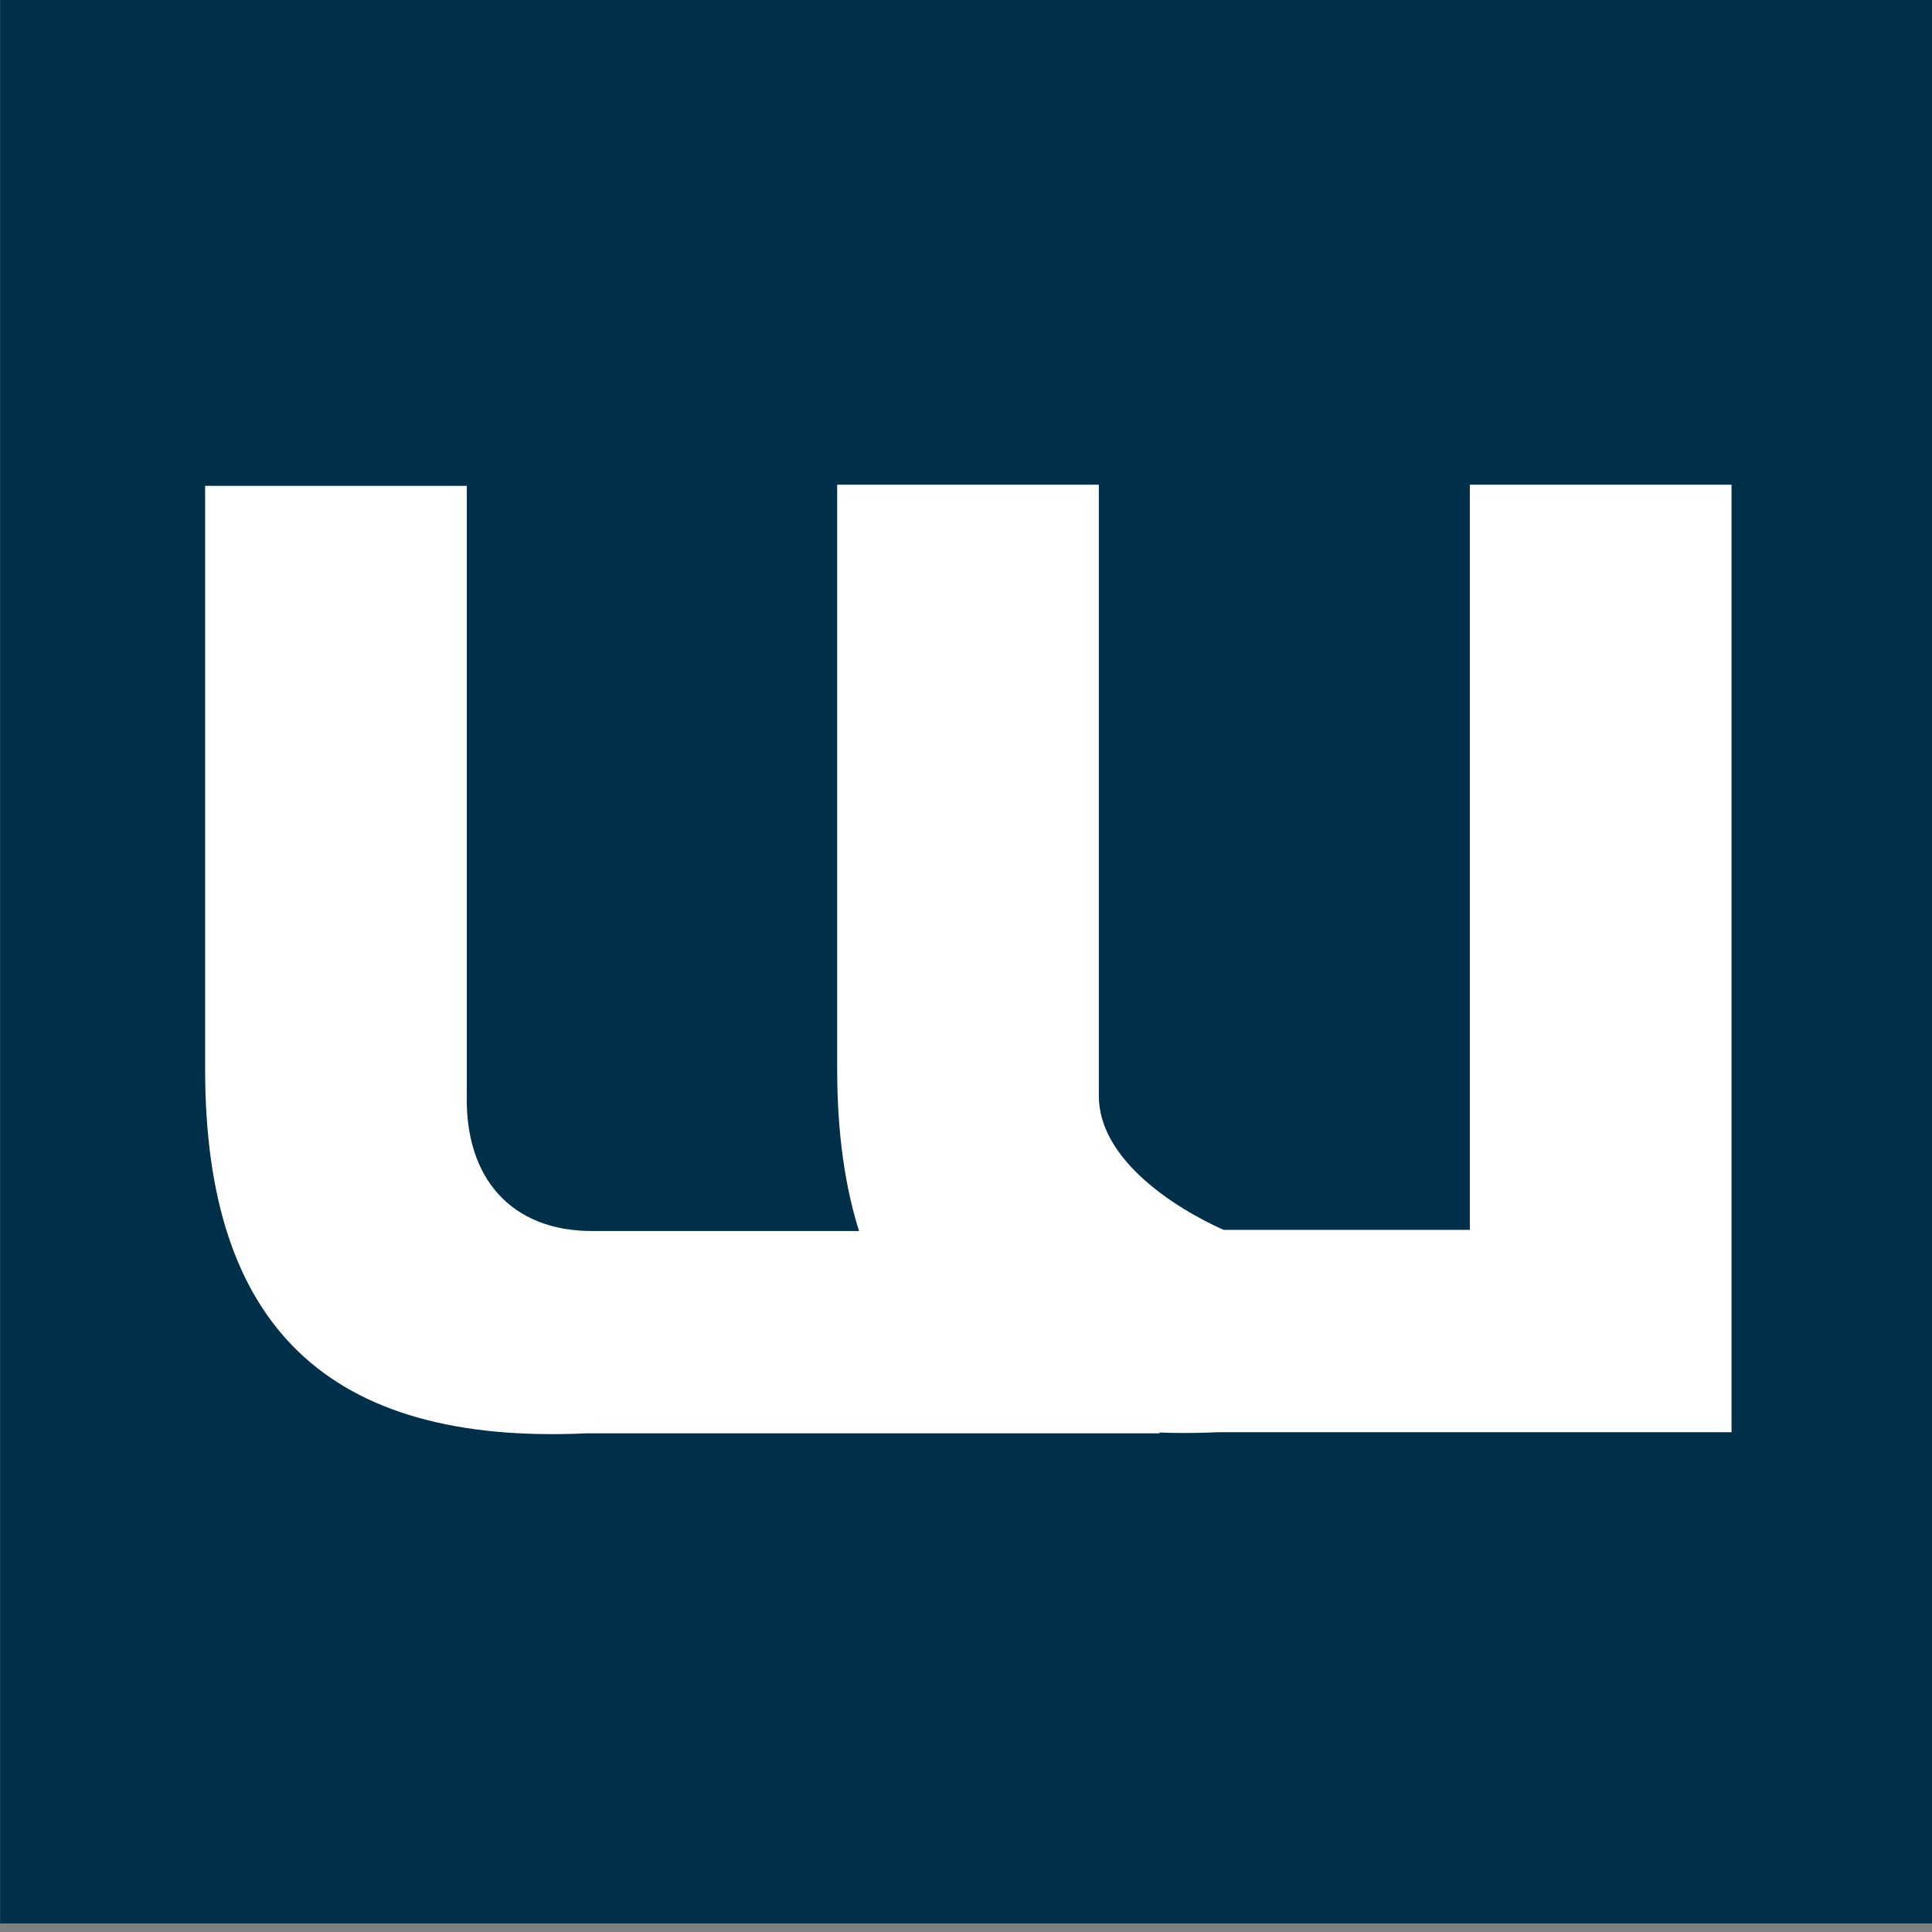
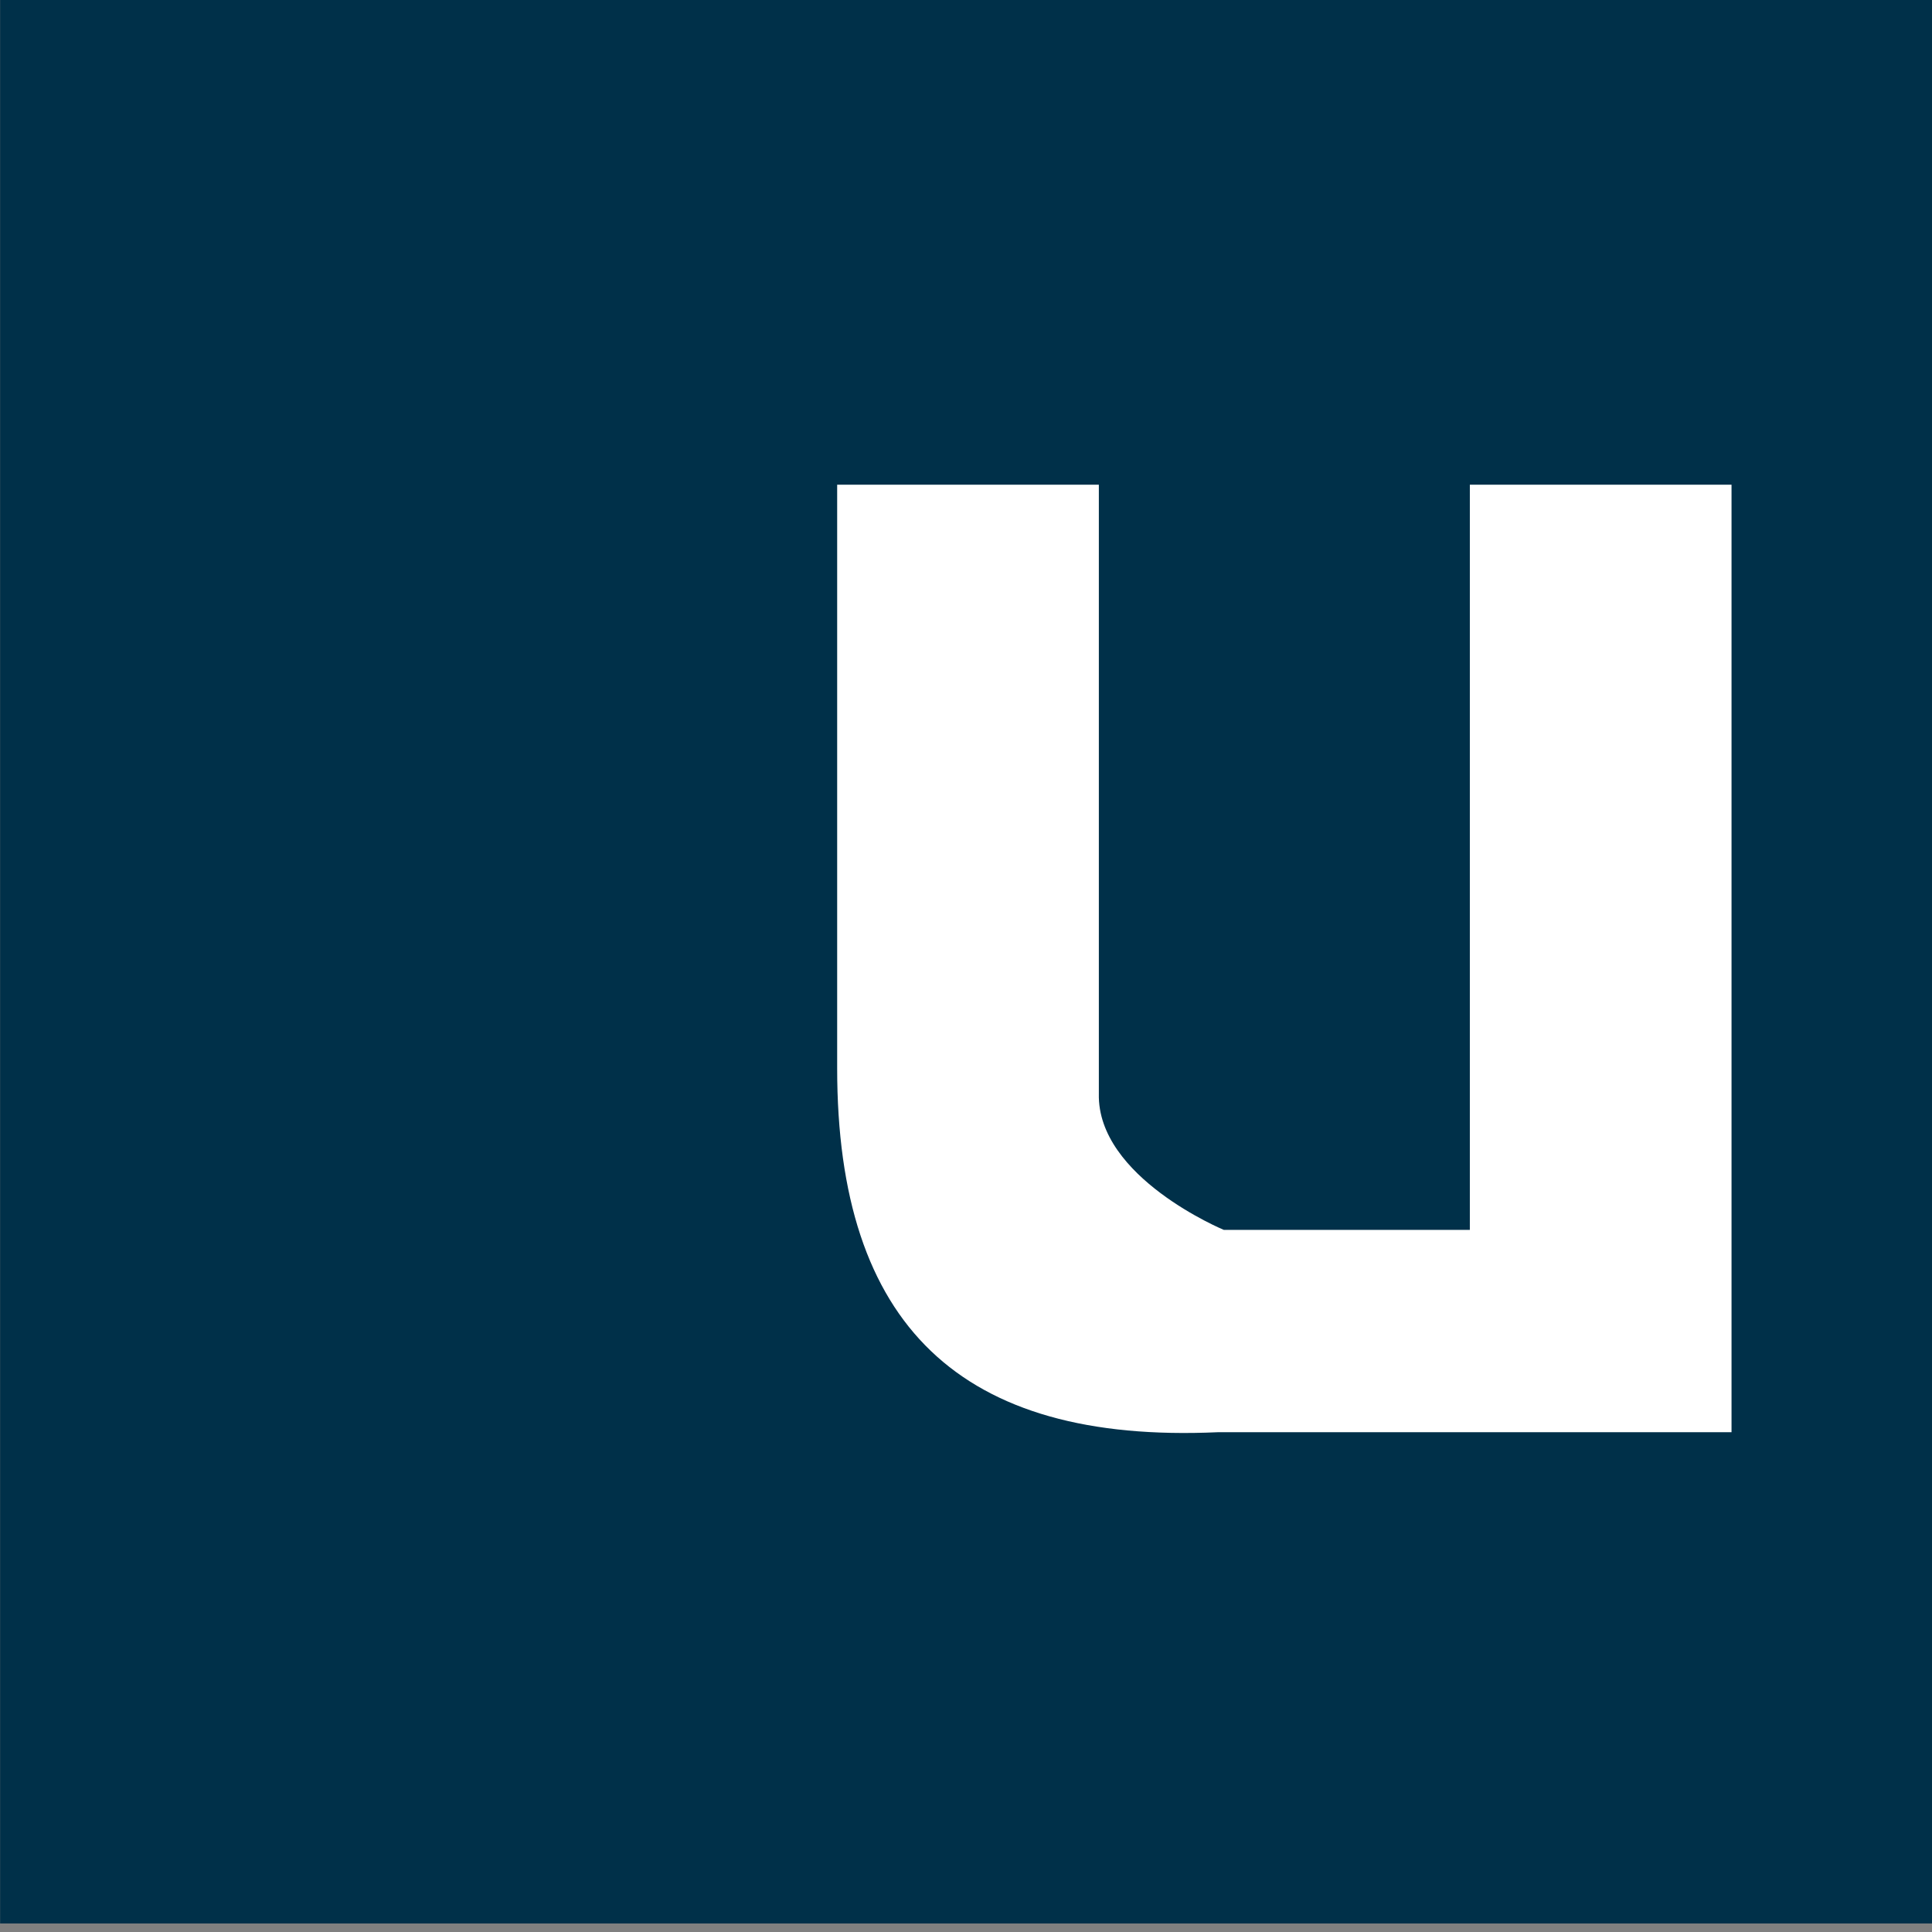
<svg xmlns="http://www.w3.org/2000/svg" id="eDgor4j7eUx1" viewBox="0 0 256 256" shape-rendering="geometricPrecision" text-rendering="geometricPrecision" width="256" height="256" style="background-color:transparent">
  <rect x="0" y="0" width="256" height="256" fill="#808080" stroke="none" />
  <style>#eDgor4j7eUx9 {animation: eDgor4j7eUx9_c_o 6000ms linear infinite normal forwards}@keyframes eDgor4j7eUx9_c_o { 0% {opacity: 0} 8.333% {opacity: 0} 25% {opacity: 1} 75% {opacity: 1} 91.667% {opacity: 0} 100% {opacity: 0}}</style>
  <g transform="matrix(17.592 0 0 17.592 0-0)">
    <g>
      <g transform="matrix(.278 0 0 0.277-.219-22.264)">
        <path d="M53.233,132.678h-52.442v-52.442h52.442Z" fill="#003049" stroke-width="0.76" />
        <g transform="matrix(.76 0 0-.76 32.219 119.351)">
          <path d="M0,0h9.329v-33.901h-18.308c-9.189-.418-13.576,3.829-13.576,13.017v20.884h9.329v-21.789c-.07-2.993,4.455-4.873,4.455-4.873h8.771Z" transform="translate(11.043 33.942)" fill="#fff" />
-           <path d="M0,0h-20.469c-9.189-.417-13.575,3.83-13.575,13.018v20.884h9.329v-21.789c-.07-2.993,1.6-4.873,4.455-4.873h11.471Z" fill="#fff" />
        </g>
        <g id="eDgor4j7eUx9" transform="matrix(.76 0 0-.76 40.599 93.541)" opacity="0">
-           <path d="M0,0h9.329v-33.901h-18.308c-9.189-.418-13.576,3.829-13.576,13.017v20.884h9.329v-21.789c-.07-2.993,4.455-4.873,4.455-4.873h8.771Z" fill="#f77f00" />
-         </g>
+           </g>
      </g>
    </g>
  </g>
</svg>